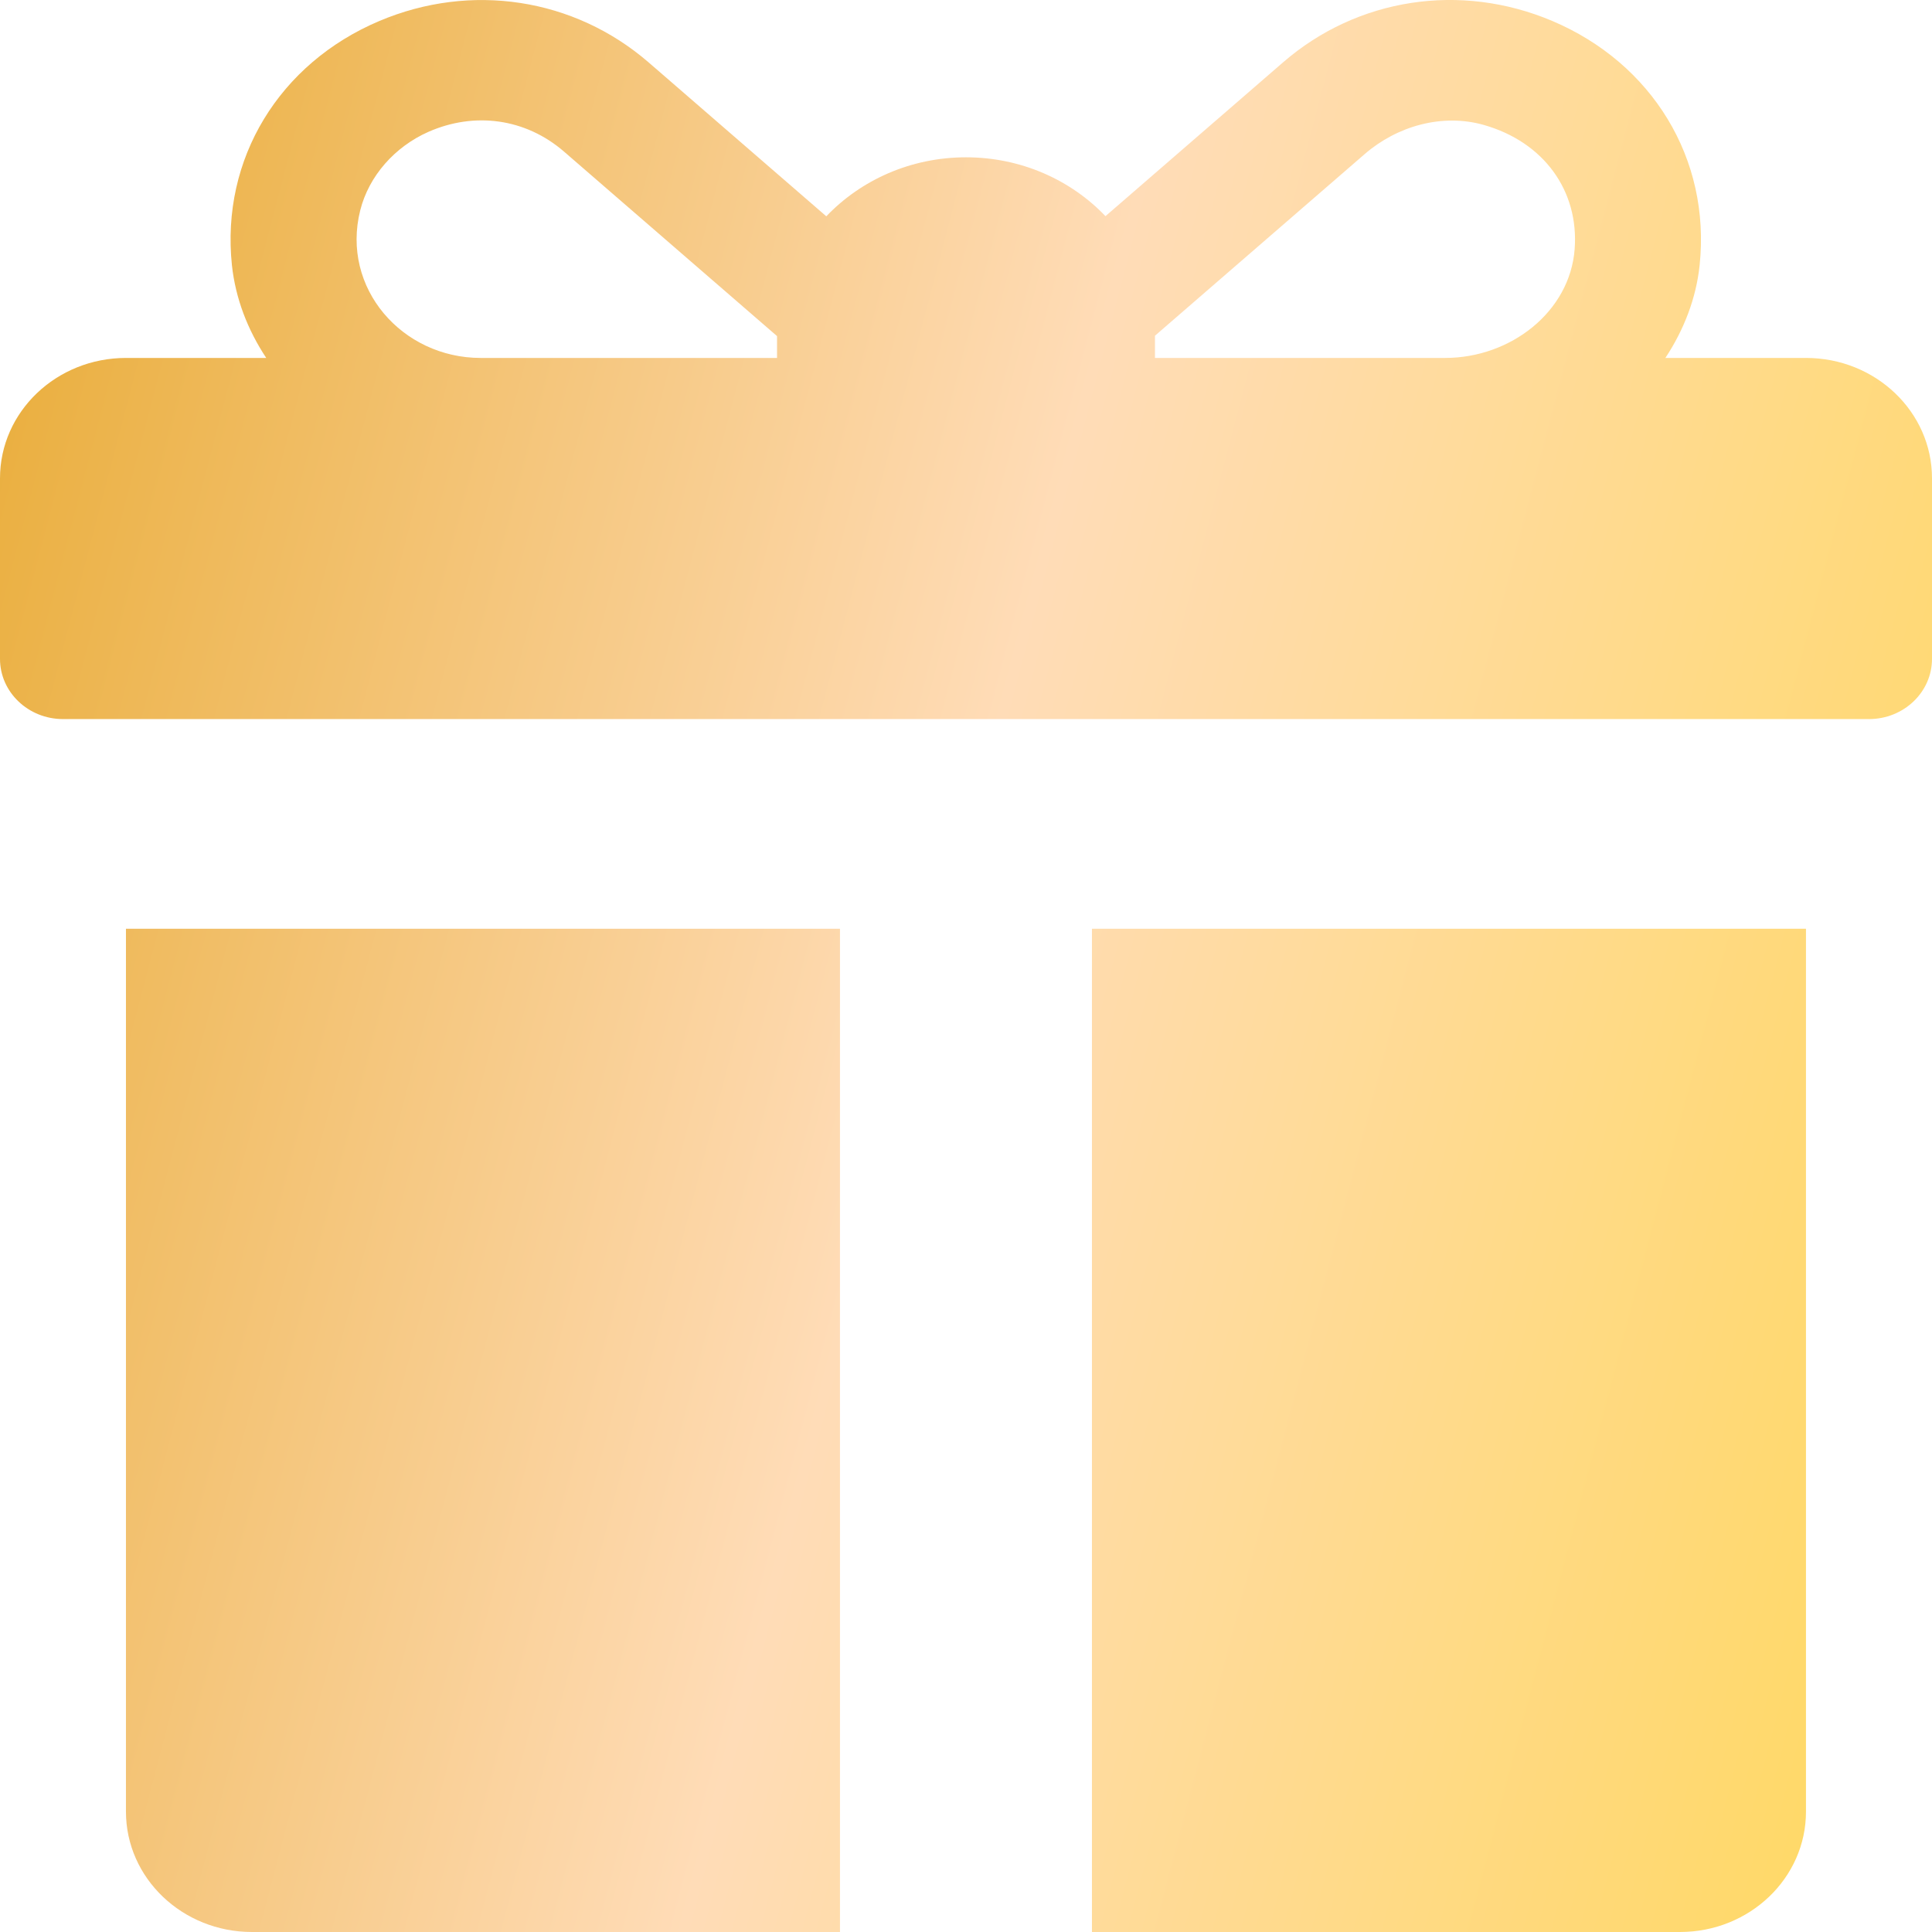
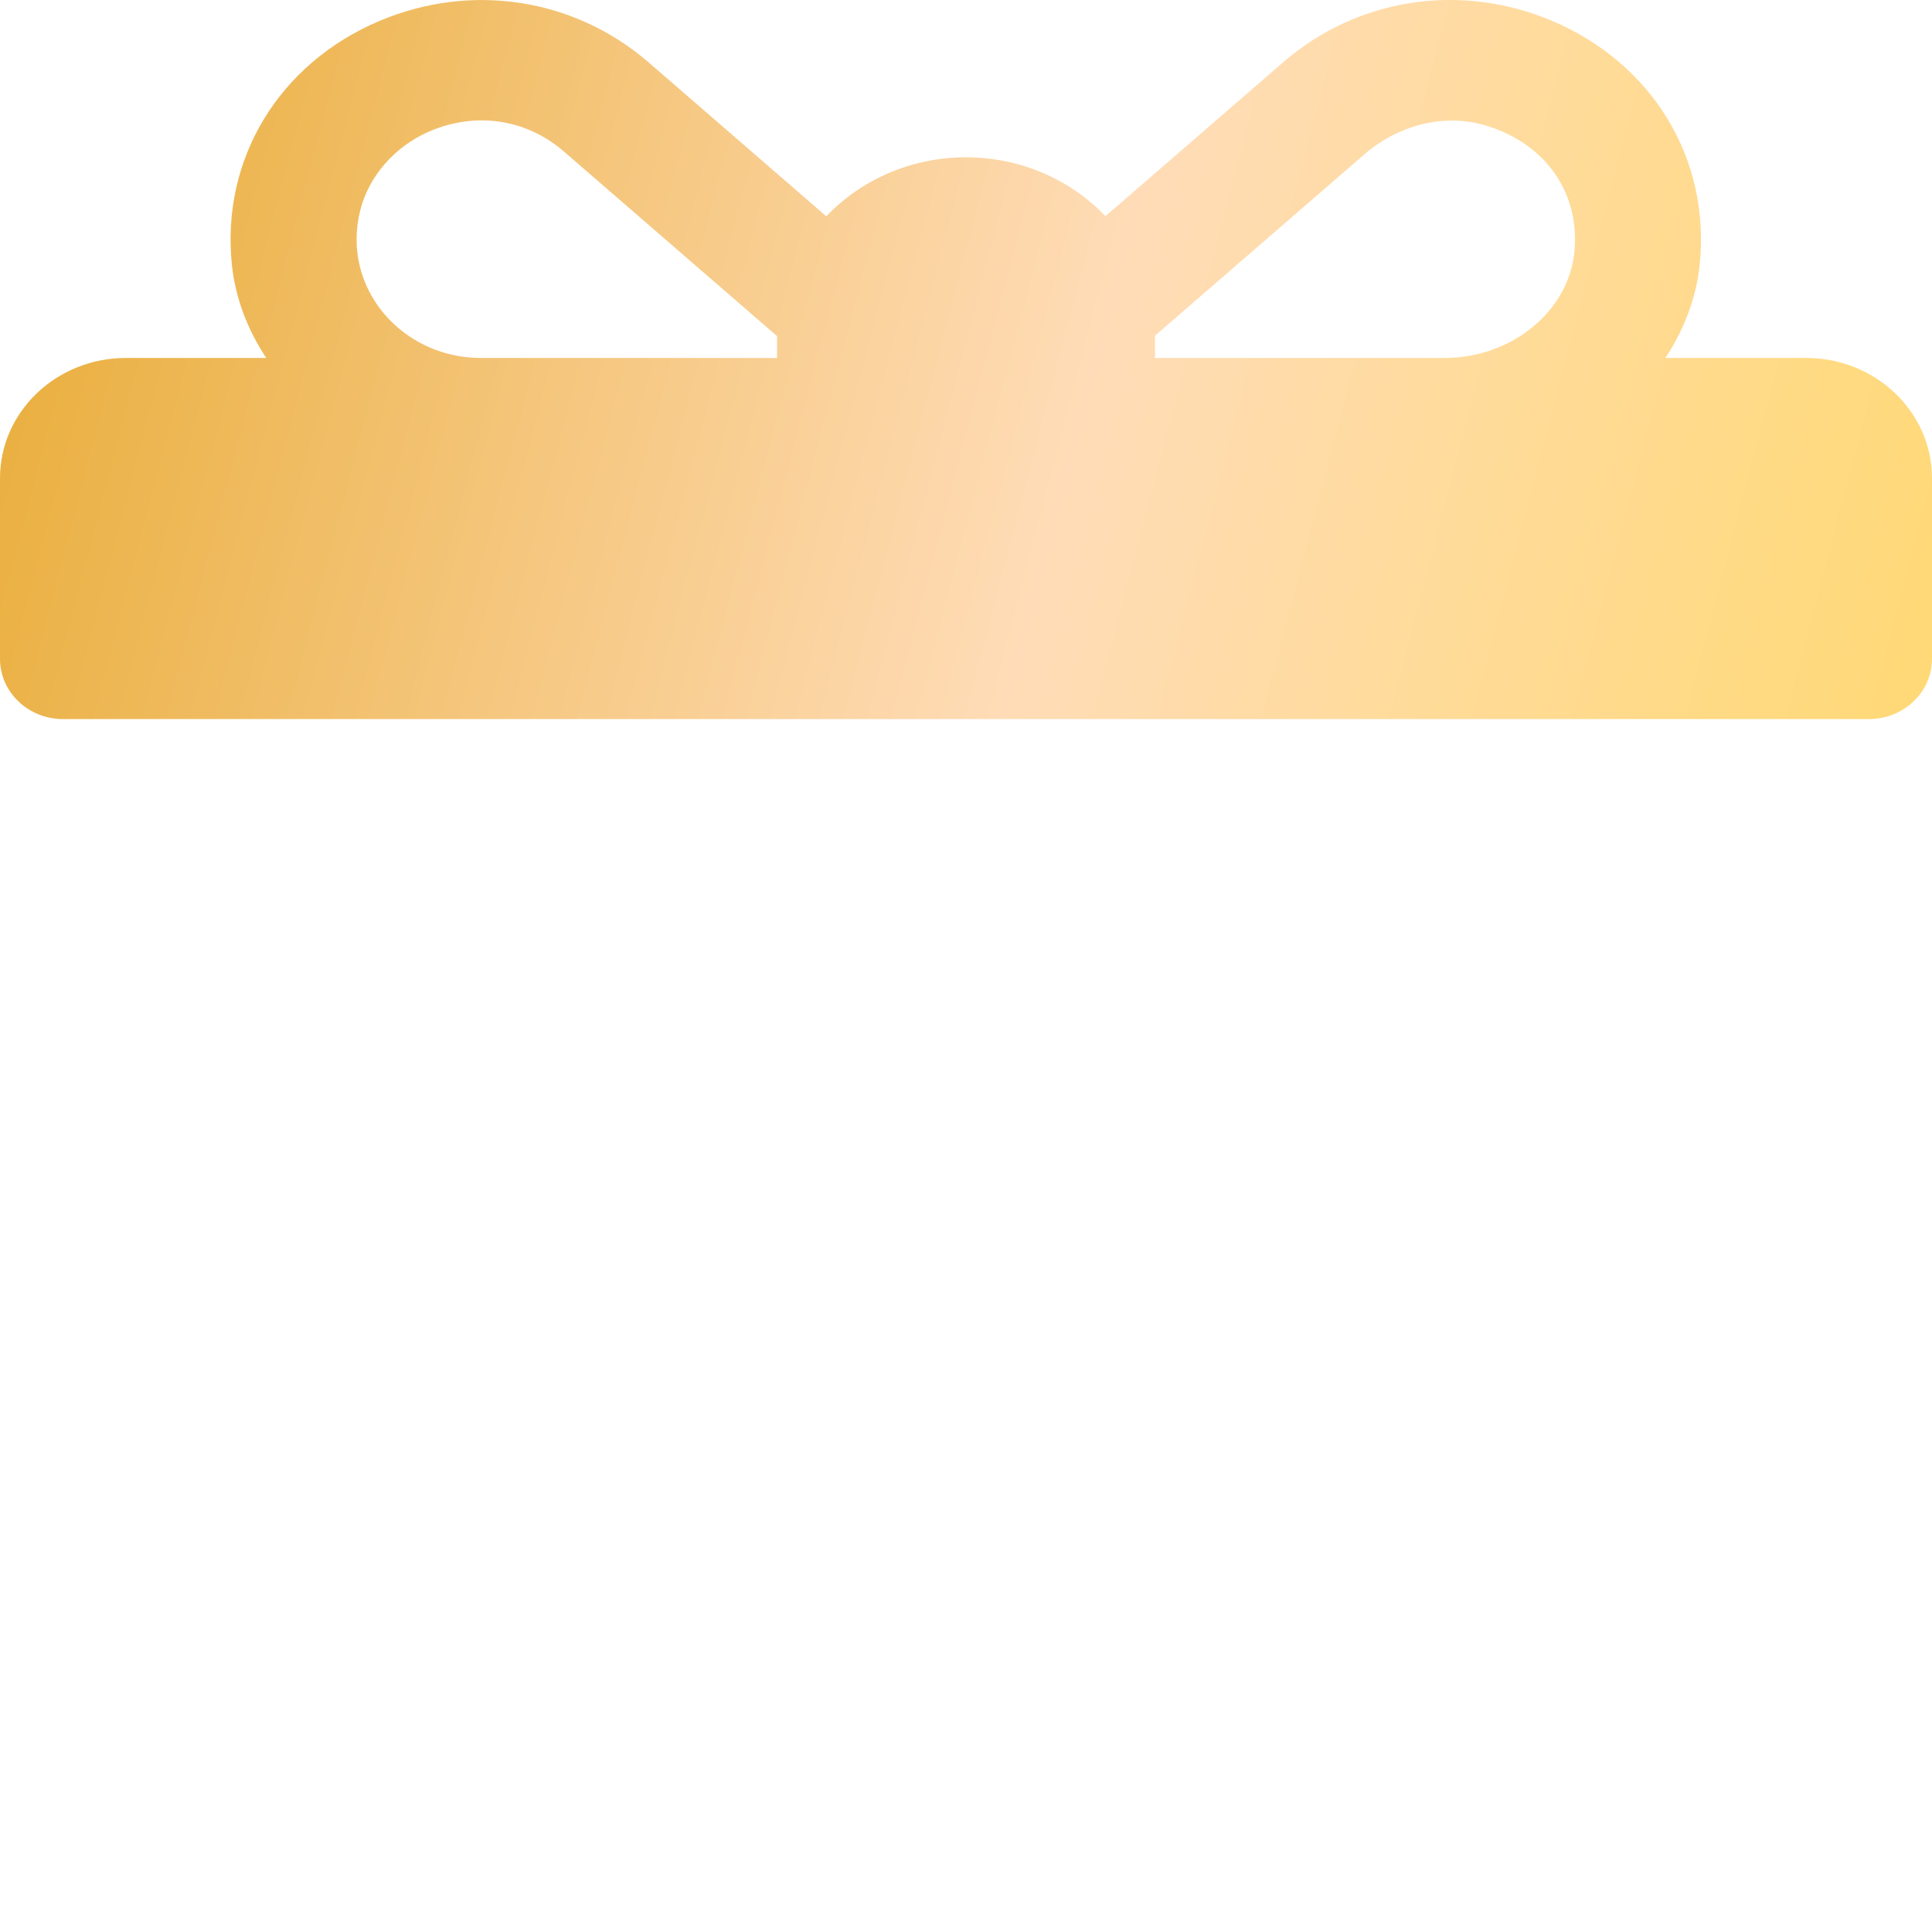
<svg xmlns="http://www.w3.org/2000/svg" width="26" height="26" viewBox="0 0 26 26" fill="none">
  <path d="M24.304 4.817H22.412C22.661 4.439 22.826 4.016 22.873 3.568C23.023 2.135 22.234 0.852 20.89 0.282C19.654 -0.241 18.266 -0.027 17.267 0.839L14.877 2.909C14.412 2.422 13.742 2.117 13 2.117C12.256 2.117 11.586 2.423 11.12 2.911L8.728 0.839C7.726 -0.027 6.339 -0.24 5.104 0.283C3.76 0.852 2.971 2.136 3.121 3.568C3.169 4.016 3.333 4.44 3.583 4.817H1.696C0.759 4.817 0 5.542 0 6.437V8.867C0 9.314 0.38 9.677 0.848 9.677H25.152C25.62 9.677 26 9.314 26 8.867V6.437C26 5.542 25.241 4.817 24.304 4.817ZM10.457 4.547V4.817H6.468C5.414 4.817 4.585 3.878 4.848 2.83C4.964 2.368 5.313 1.975 5.764 1.775C6.383 1.502 7.069 1.59 7.59 2.04L10.457 4.523C10.457 4.531 10.457 4.539 10.457 4.547ZM21.191 3.352C21.128 4.194 20.331 4.817 19.448 4.817H15.543V4.547C15.543 4.537 15.543 4.528 15.543 4.518C16.192 3.956 17.602 2.735 18.366 2.073C18.8 1.697 19.408 1.522 19.97 1.682C20.776 1.912 21.25 2.567 21.191 3.352Z" fill="url(#paint0_linear_13214_12616)" />
-   <path d="M1.695 12.499V24.38C1.695 25.275 2.455 26 3.391 26H11.304V12.499H1.695Z" fill="url(#paint1_linear_13214_12616)" />
-   <path d="M14.695 12.499V26H22.608C23.545 26 24.304 25.275 24.304 24.38V12.499H14.695Z" fill="url(#paint2_linear_13214_12616)" />
  <defs>
    <linearGradient id="paint0_linear_13214_12616" x1="3.152" y1="-9.389" x2="33.306" y2="-1.48" gradientUnits="userSpaceOnUse">
      <stop stop-color="#E9AD3A" />
      <stop offset="0.475" stop-color="#FFDCB7" />
      <stop offset="1" stop-color="#FFD85E" />
    </linearGradient>
    <linearGradient id="paint1_linear_13214_12616" x1="3.152" y1="-9.389" x2="33.306" y2="-1.48" gradientUnits="userSpaceOnUse">
      <stop stop-color="#E9AD3A" />
      <stop offset="0.475" stop-color="#FFDCB7" />
      <stop offset="1" stop-color="#FFD85E" />
    </linearGradient>
    <linearGradient id="paint2_linear_13214_12616" x1="3.152" y1="-9.389" x2="33.306" y2="-1.48" gradientUnits="userSpaceOnUse">
      <stop stop-color="#E9AD3A" />
      <stop offset="0.475" stop-color="#FFDCB7" />
      <stop offset="1" stop-color="#FFD85E" />
    </linearGradient>
  </defs>
</svg>